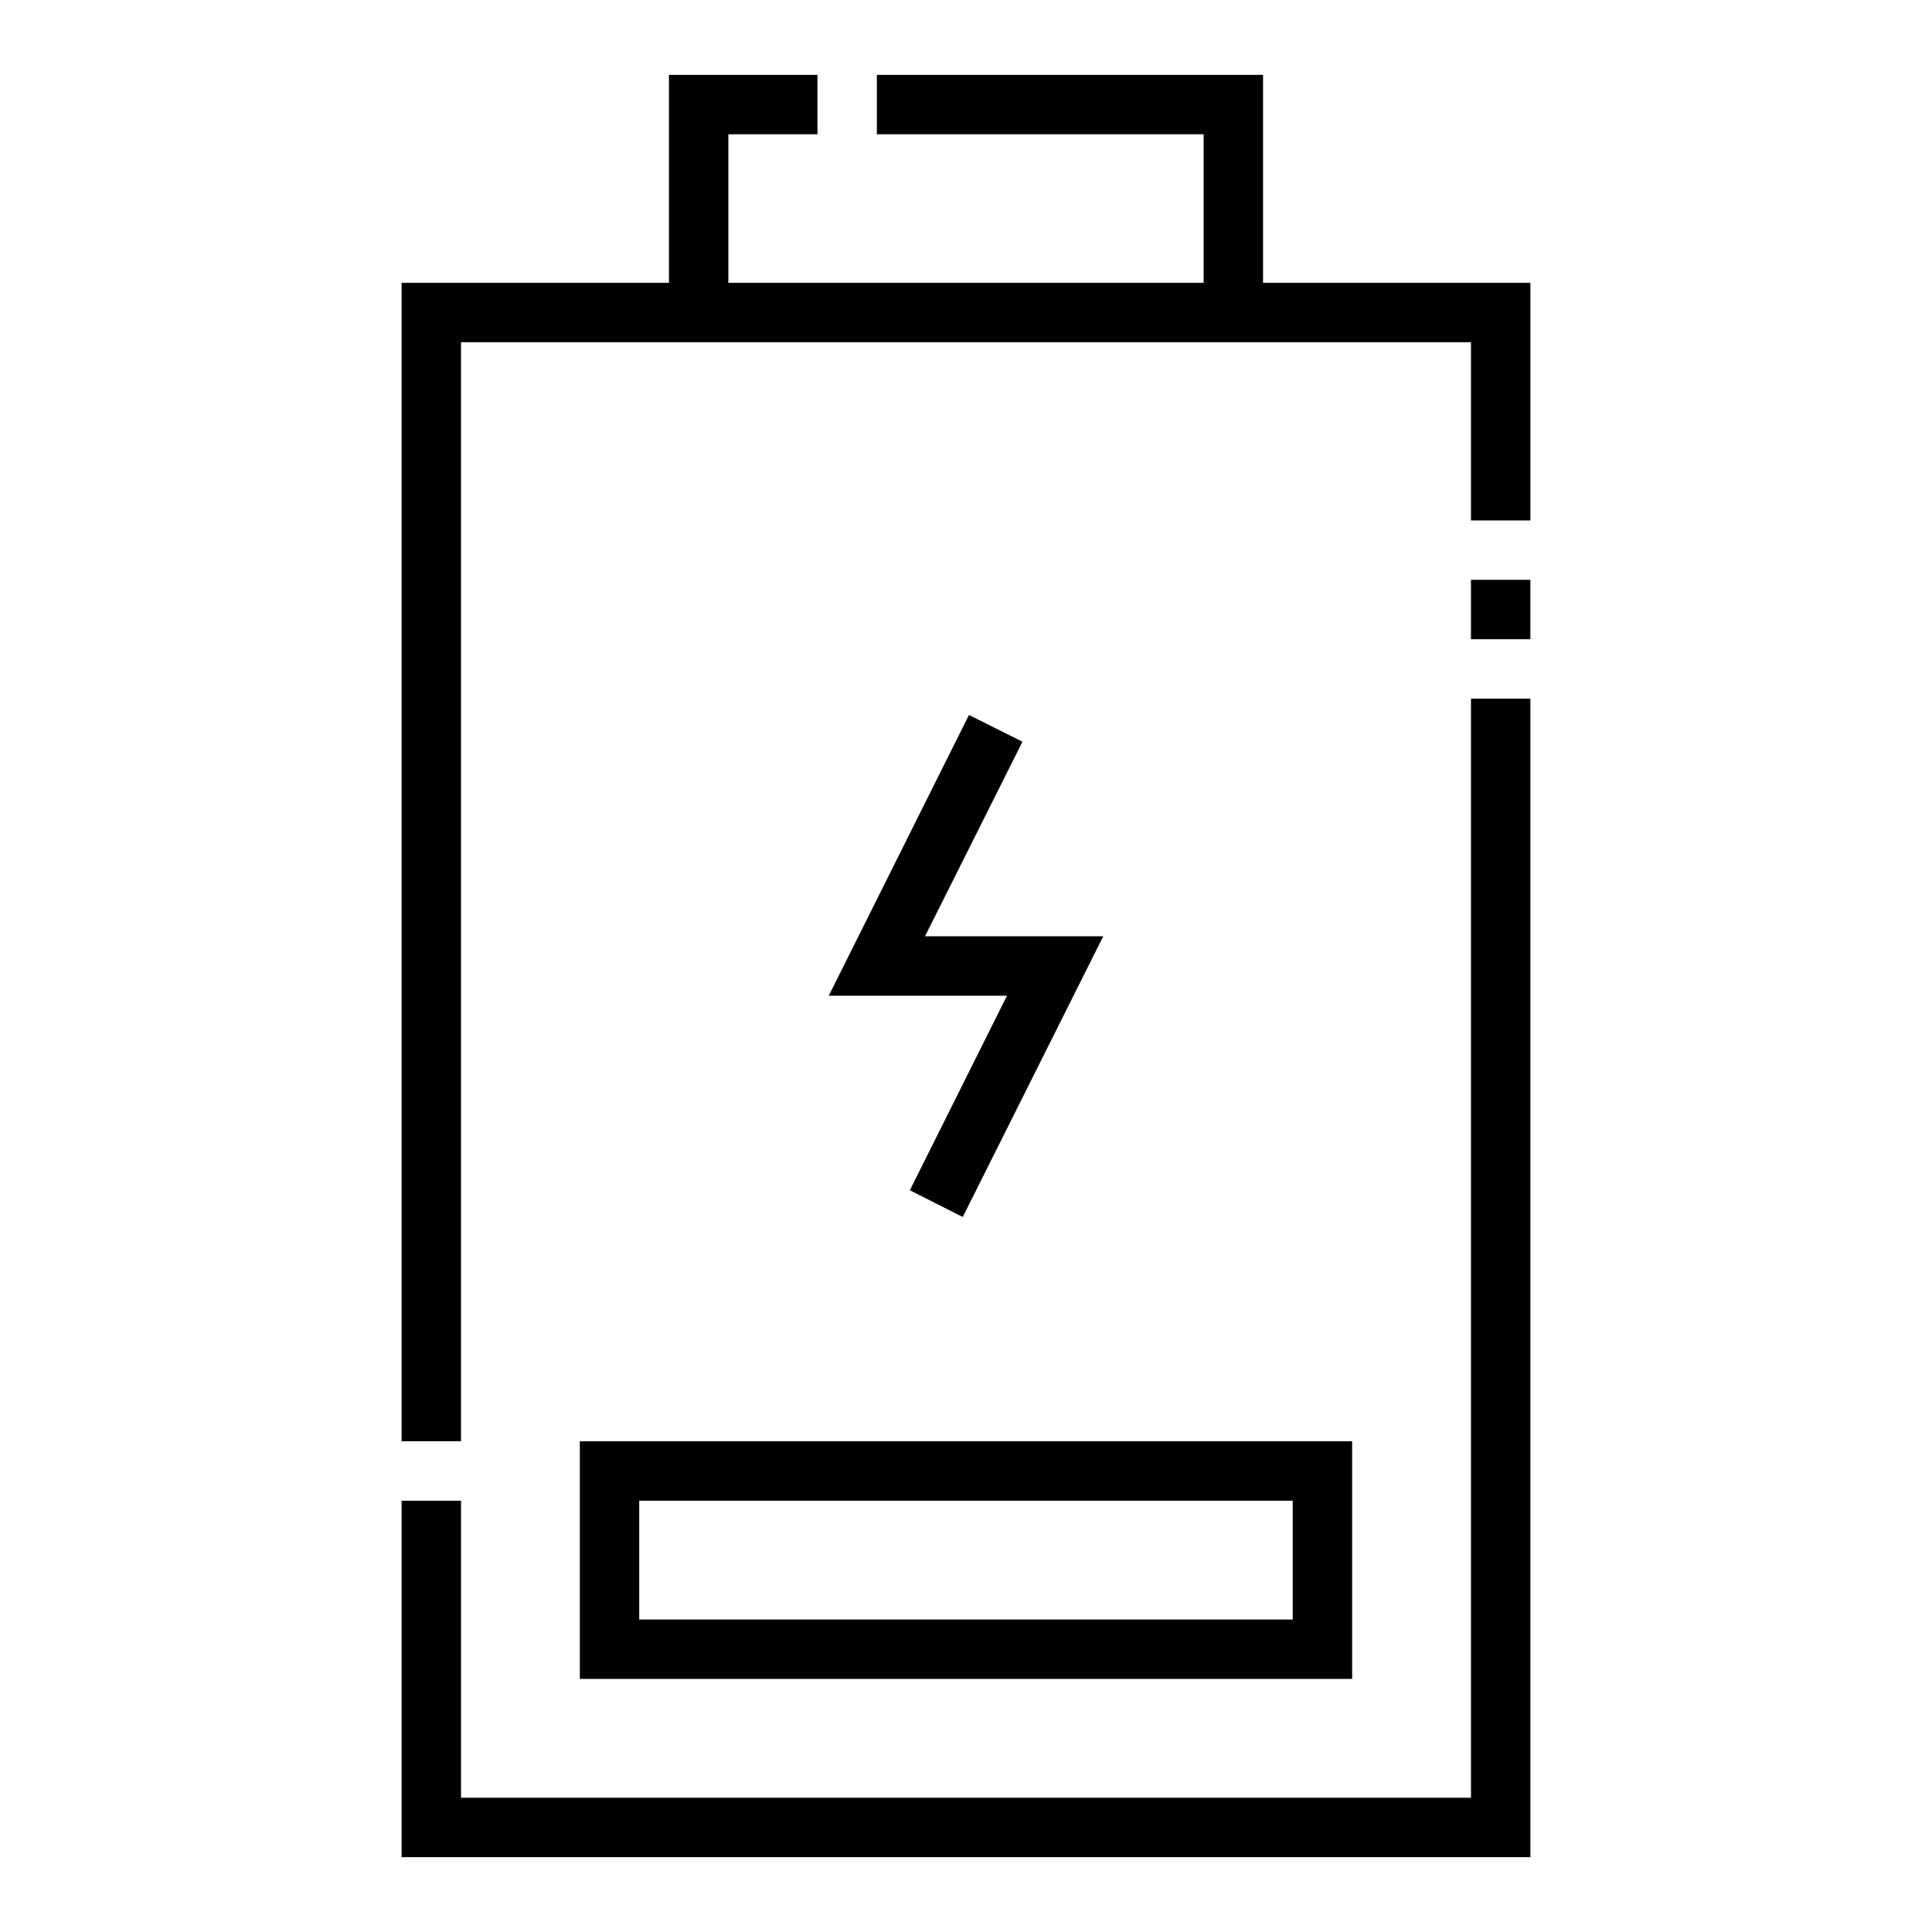
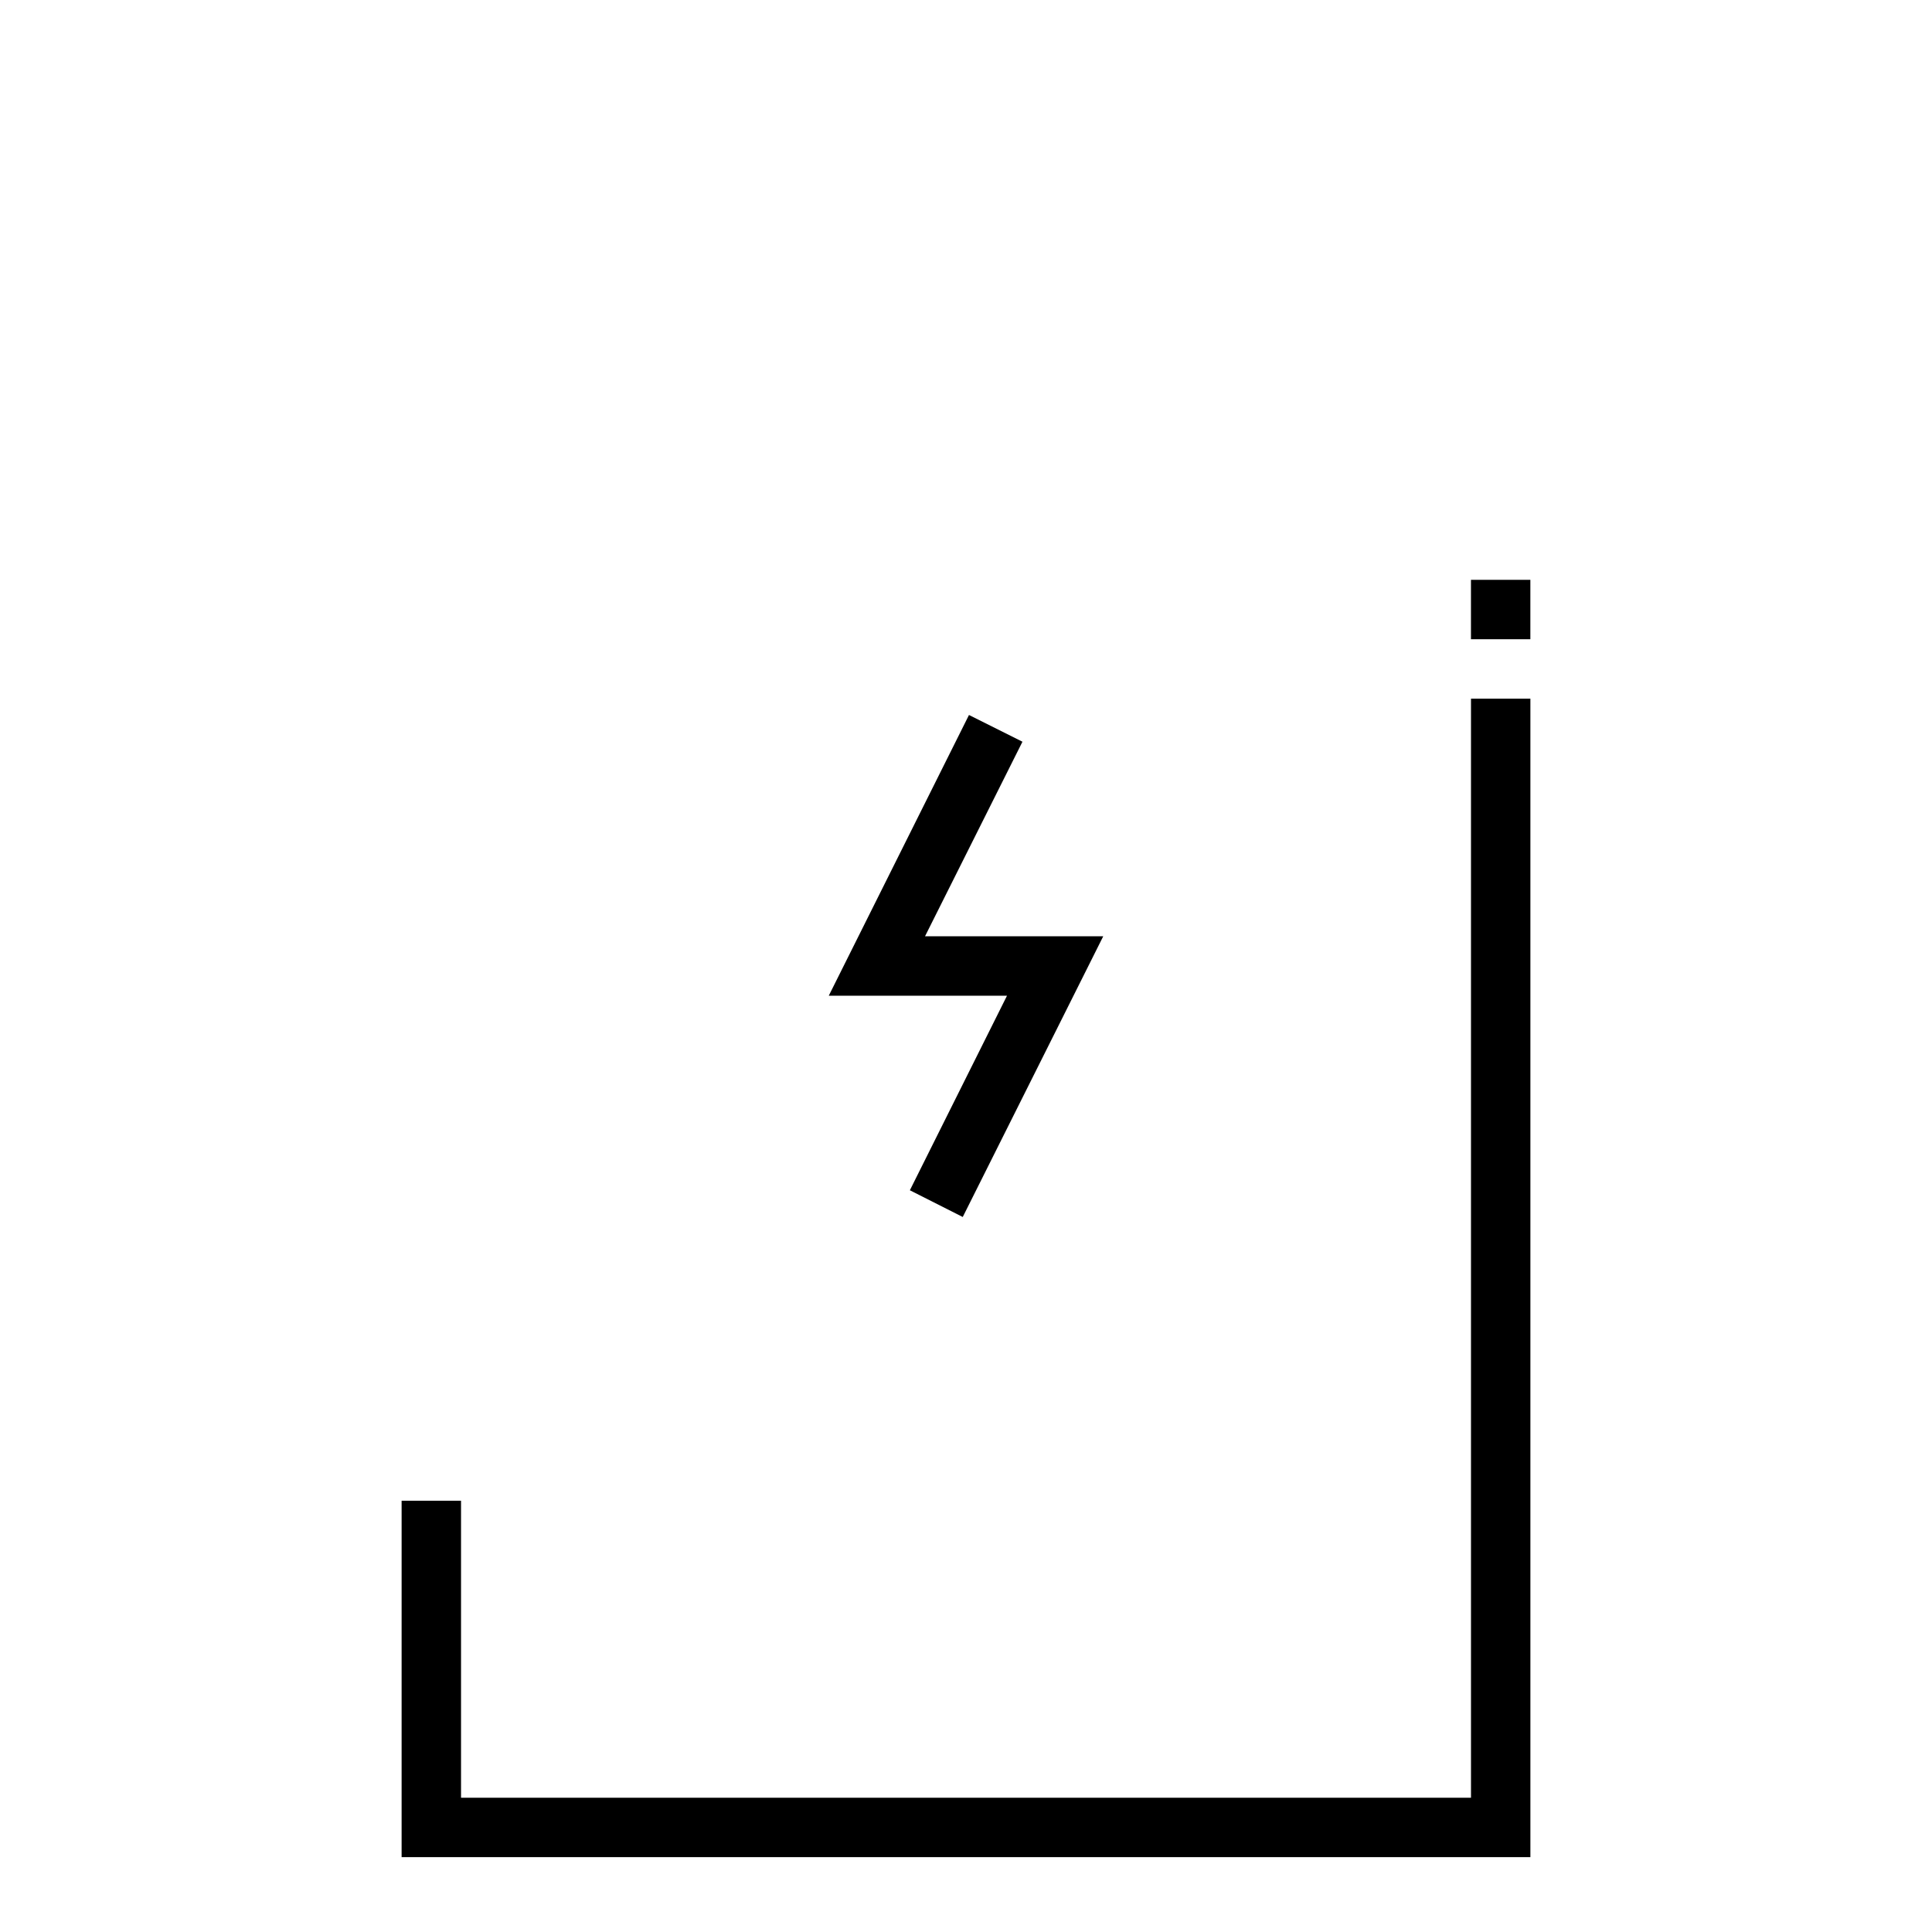
<svg xmlns="http://www.w3.org/2000/svg" fill="#000000" width="800px" height="800px" version="1.1" viewBox="144 144 512 512">
  <g>
-     <path d="m297.66 588.93h204.67v-62.977h-204.67zm15.742-47.23h173.18v31.488h-173.18z" />
-     <path d="m250.43 525.95h15.746v-291.26h267.65v47.23h15.742v-62.977h-70.848v-55.105h-102.34v15.746h86.594v39.359h-125.95v-39.359h23.613v-15.746h-39.359v55.105h-70.848z" />
    <path d="m250.43 636.16h299.14v-307.01h-15.742v291.27h-267.65v-78.719h-15.746z" />
    <path d="m533.82 297.66h15.742v15.742h-15.742z" />
    <path d="m400.79 333.48-37.156 74.391h47.234l-25.742 51.562 14.012 7.082 37.234-74.391h-47.23l25.82-51.559z" />
  </g>
</svg>